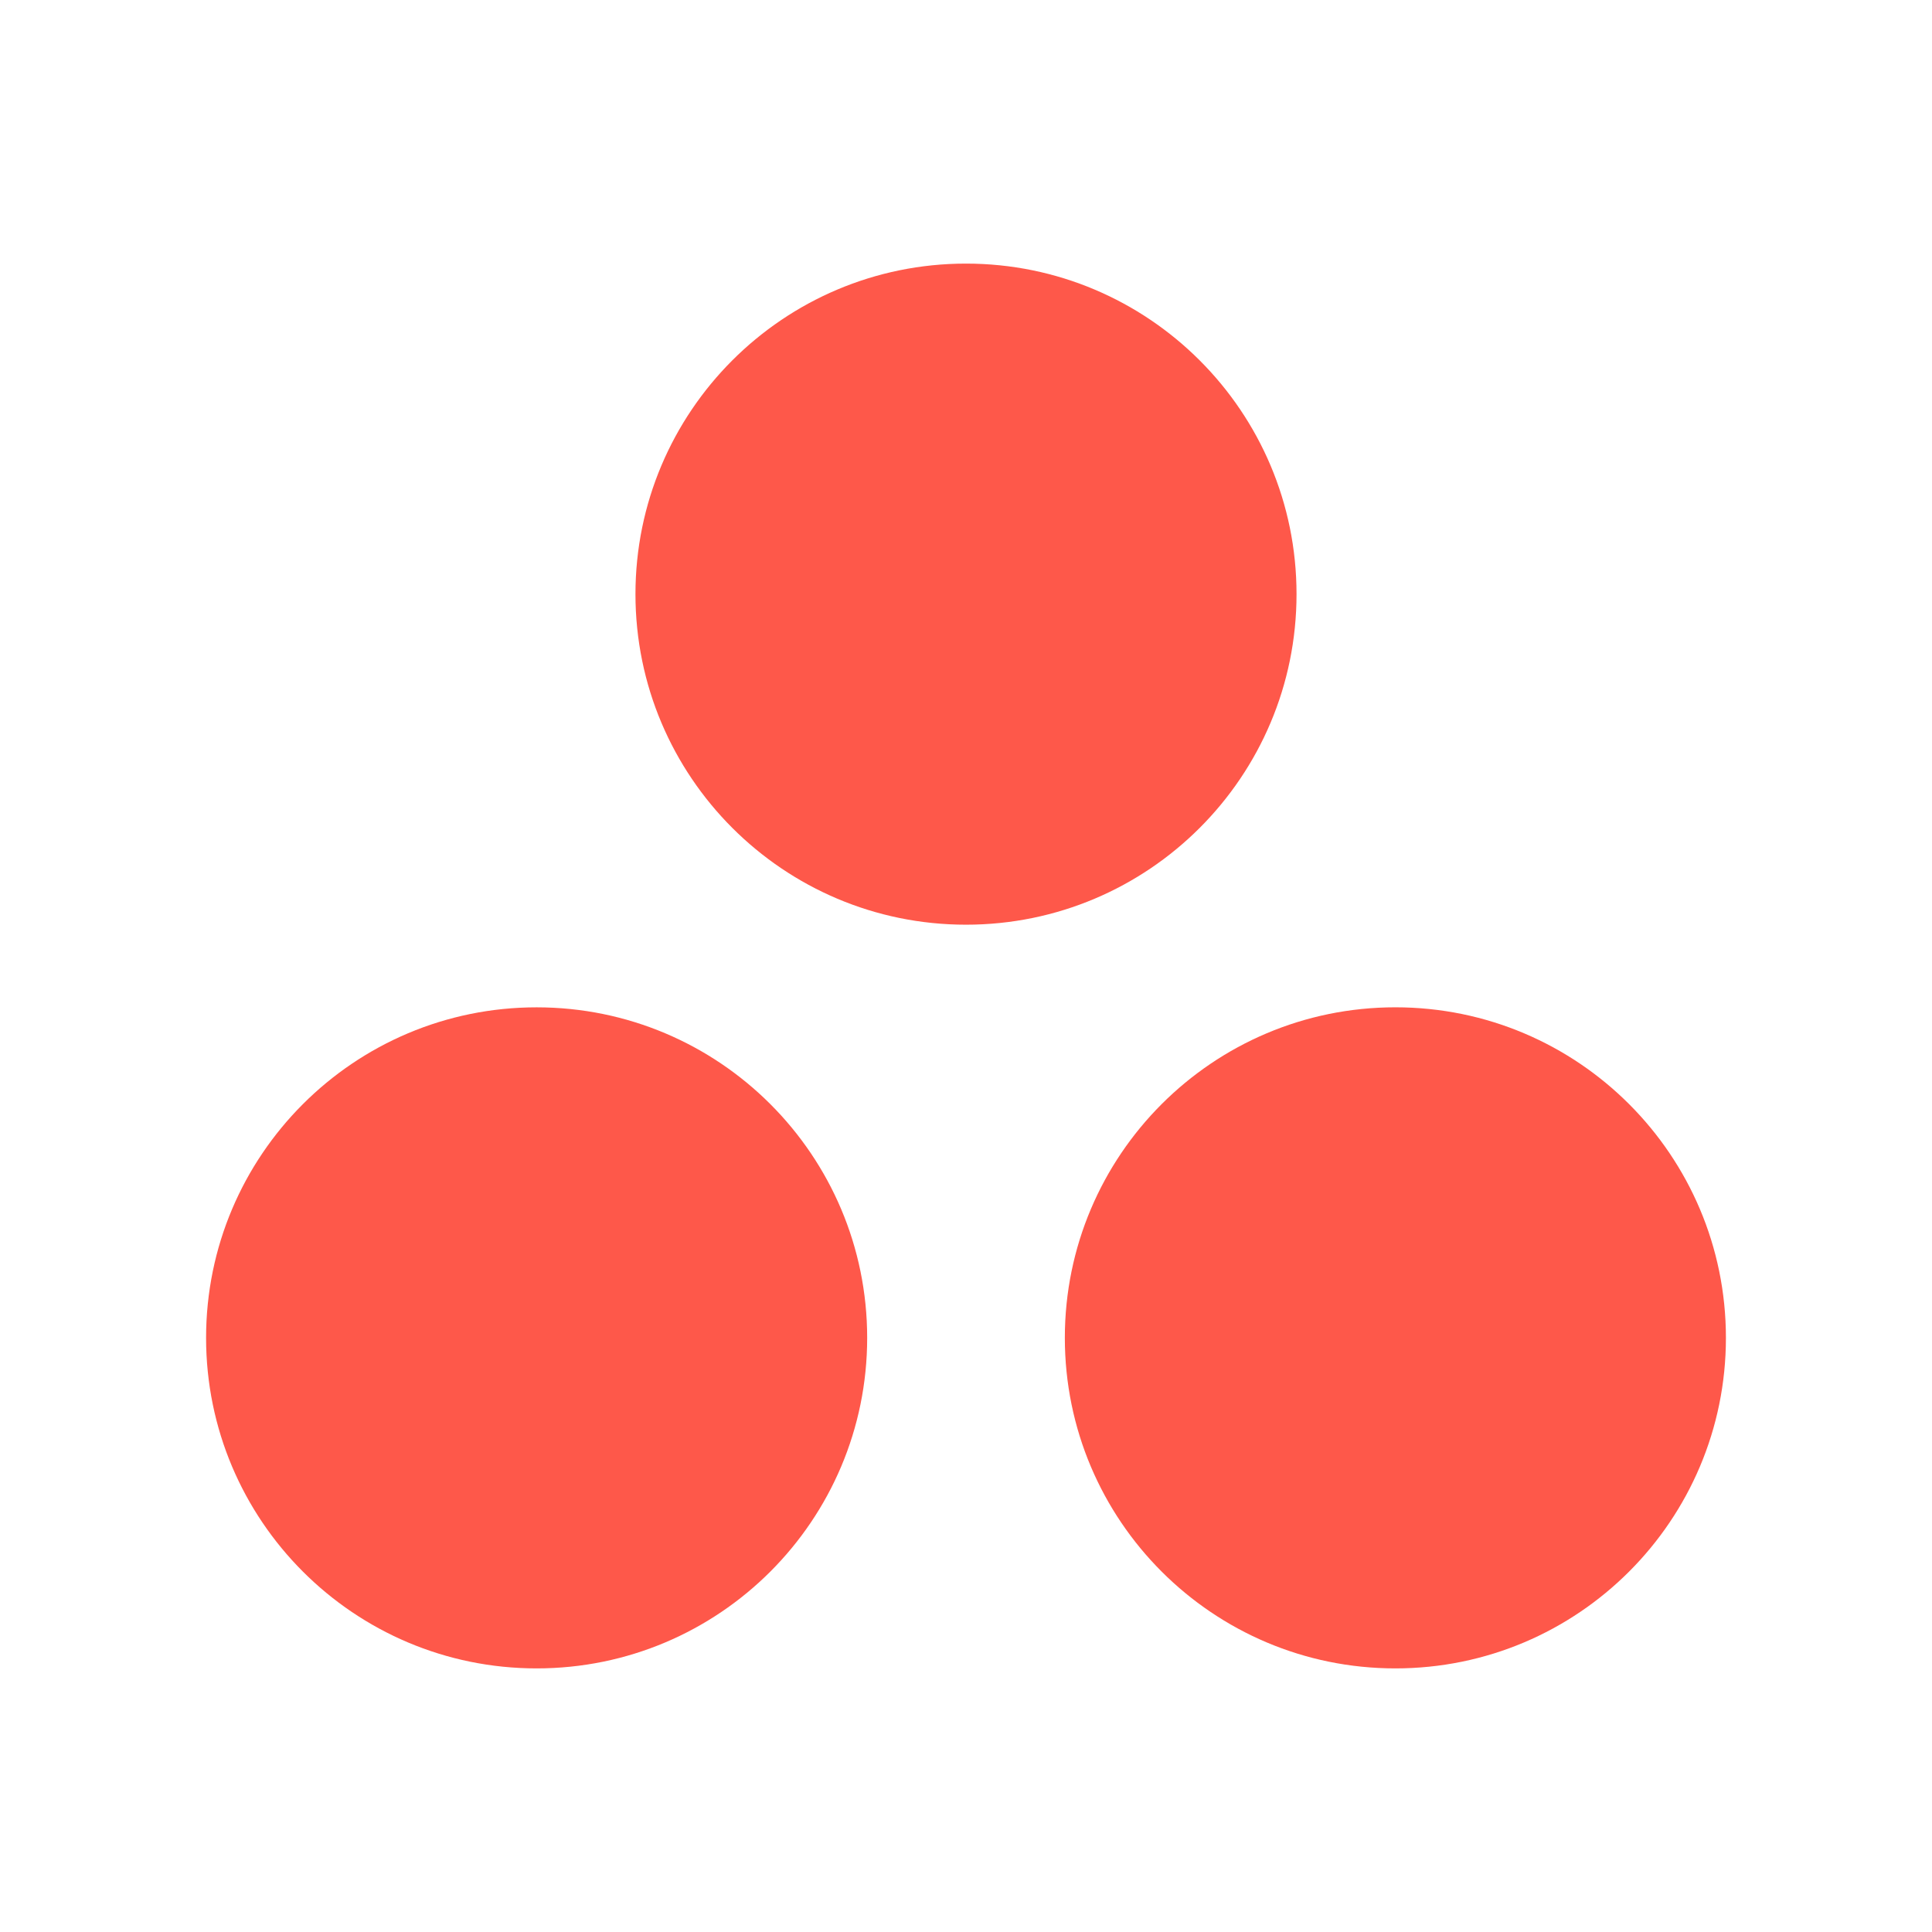
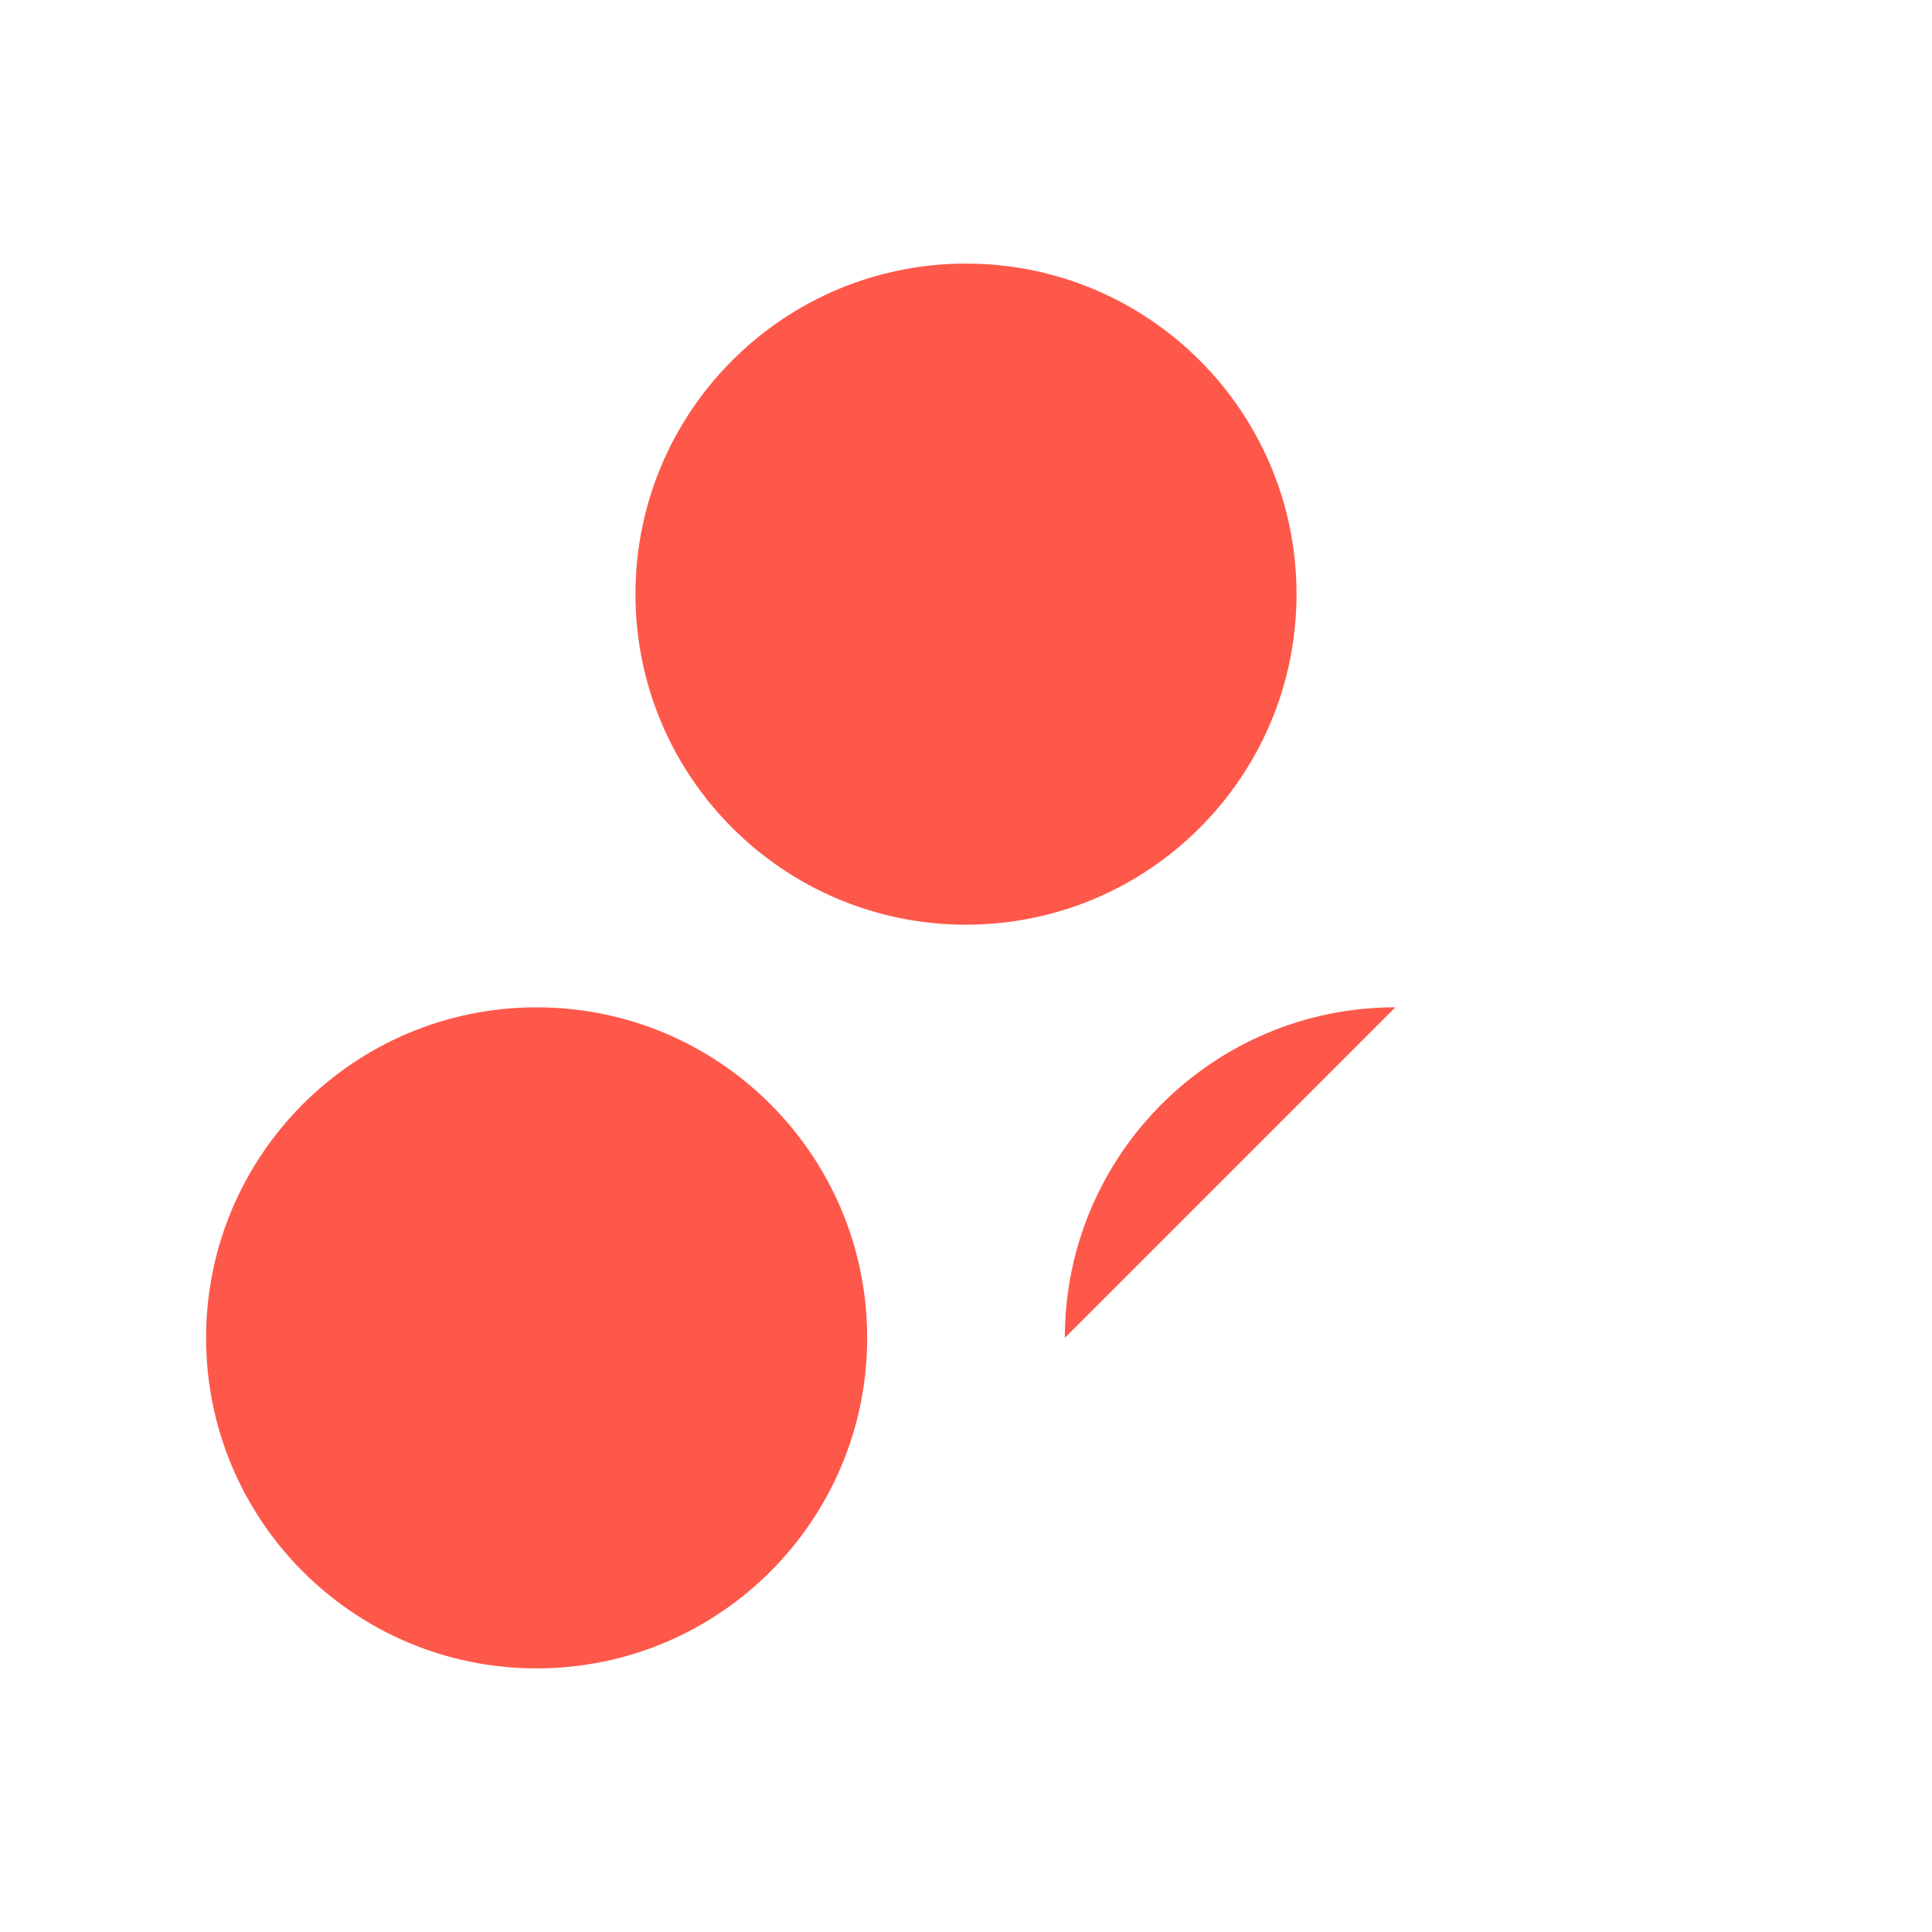
<svg xmlns="http://www.w3.org/2000/svg" viewBox="0 0 150 150">
  <defs>
    <style>
      .cls-1 {
        fill: none;
      }

      .cls-2 {
        fill: #fe584a;
        fill-rule: evenodd;
      }
    </style>
  </defs>
  <g id="Layer_3" data-name="Layer 3">
-     <rect class="cls-1" width="150" height="150" rx="25" ry="25" />
-   </g>
+     </g>
  <g id="Layer_1" data-name="Layer 1">
-     <path class="cls-2" d="M108.337,78.207c-14.173,0-25.663,11.49-25.663,25.664s11.489,25.663,25.663,25.663,25.663-11.49,25.663-25.663-11.489-25.664-25.663-25.664h0ZM41.663,78.209c-14.173,0-25.663,11.488-25.663,25.662s11.49,25.663,25.663,25.663,25.664-11.49,25.664-25.663-11.49-25.662-25.664-25.662h0ZM100.662,46.128c0,14.174-11.489,25.665-25.662,25.665s-25.663-11.491-25.663-25.665,11.489-25.662,25.663-25.662,25.662,11.491,25.662,25.662h0Z" />
+     <path class="cls-2" d="M108.337,78.207c-14.173,0-25.663,11.49-25.663,25.664h0ZM41.663,78.209c-14.173,0-25.663,11.488-25.663,25.662s11.49,25.663,25.663,25.663,25.664-11.49,25.664-25.663-11.49-25.662-25.664-25.662h0ZM100.662,46.128c0,14.174-11.489,25.665-25.662,25.665s-25.663-11.491-25.663-25.665,11.489-25.662,25.663-25.662,25.662,11.491,25.662,25.662h0Z" />
  </g>
</svg>